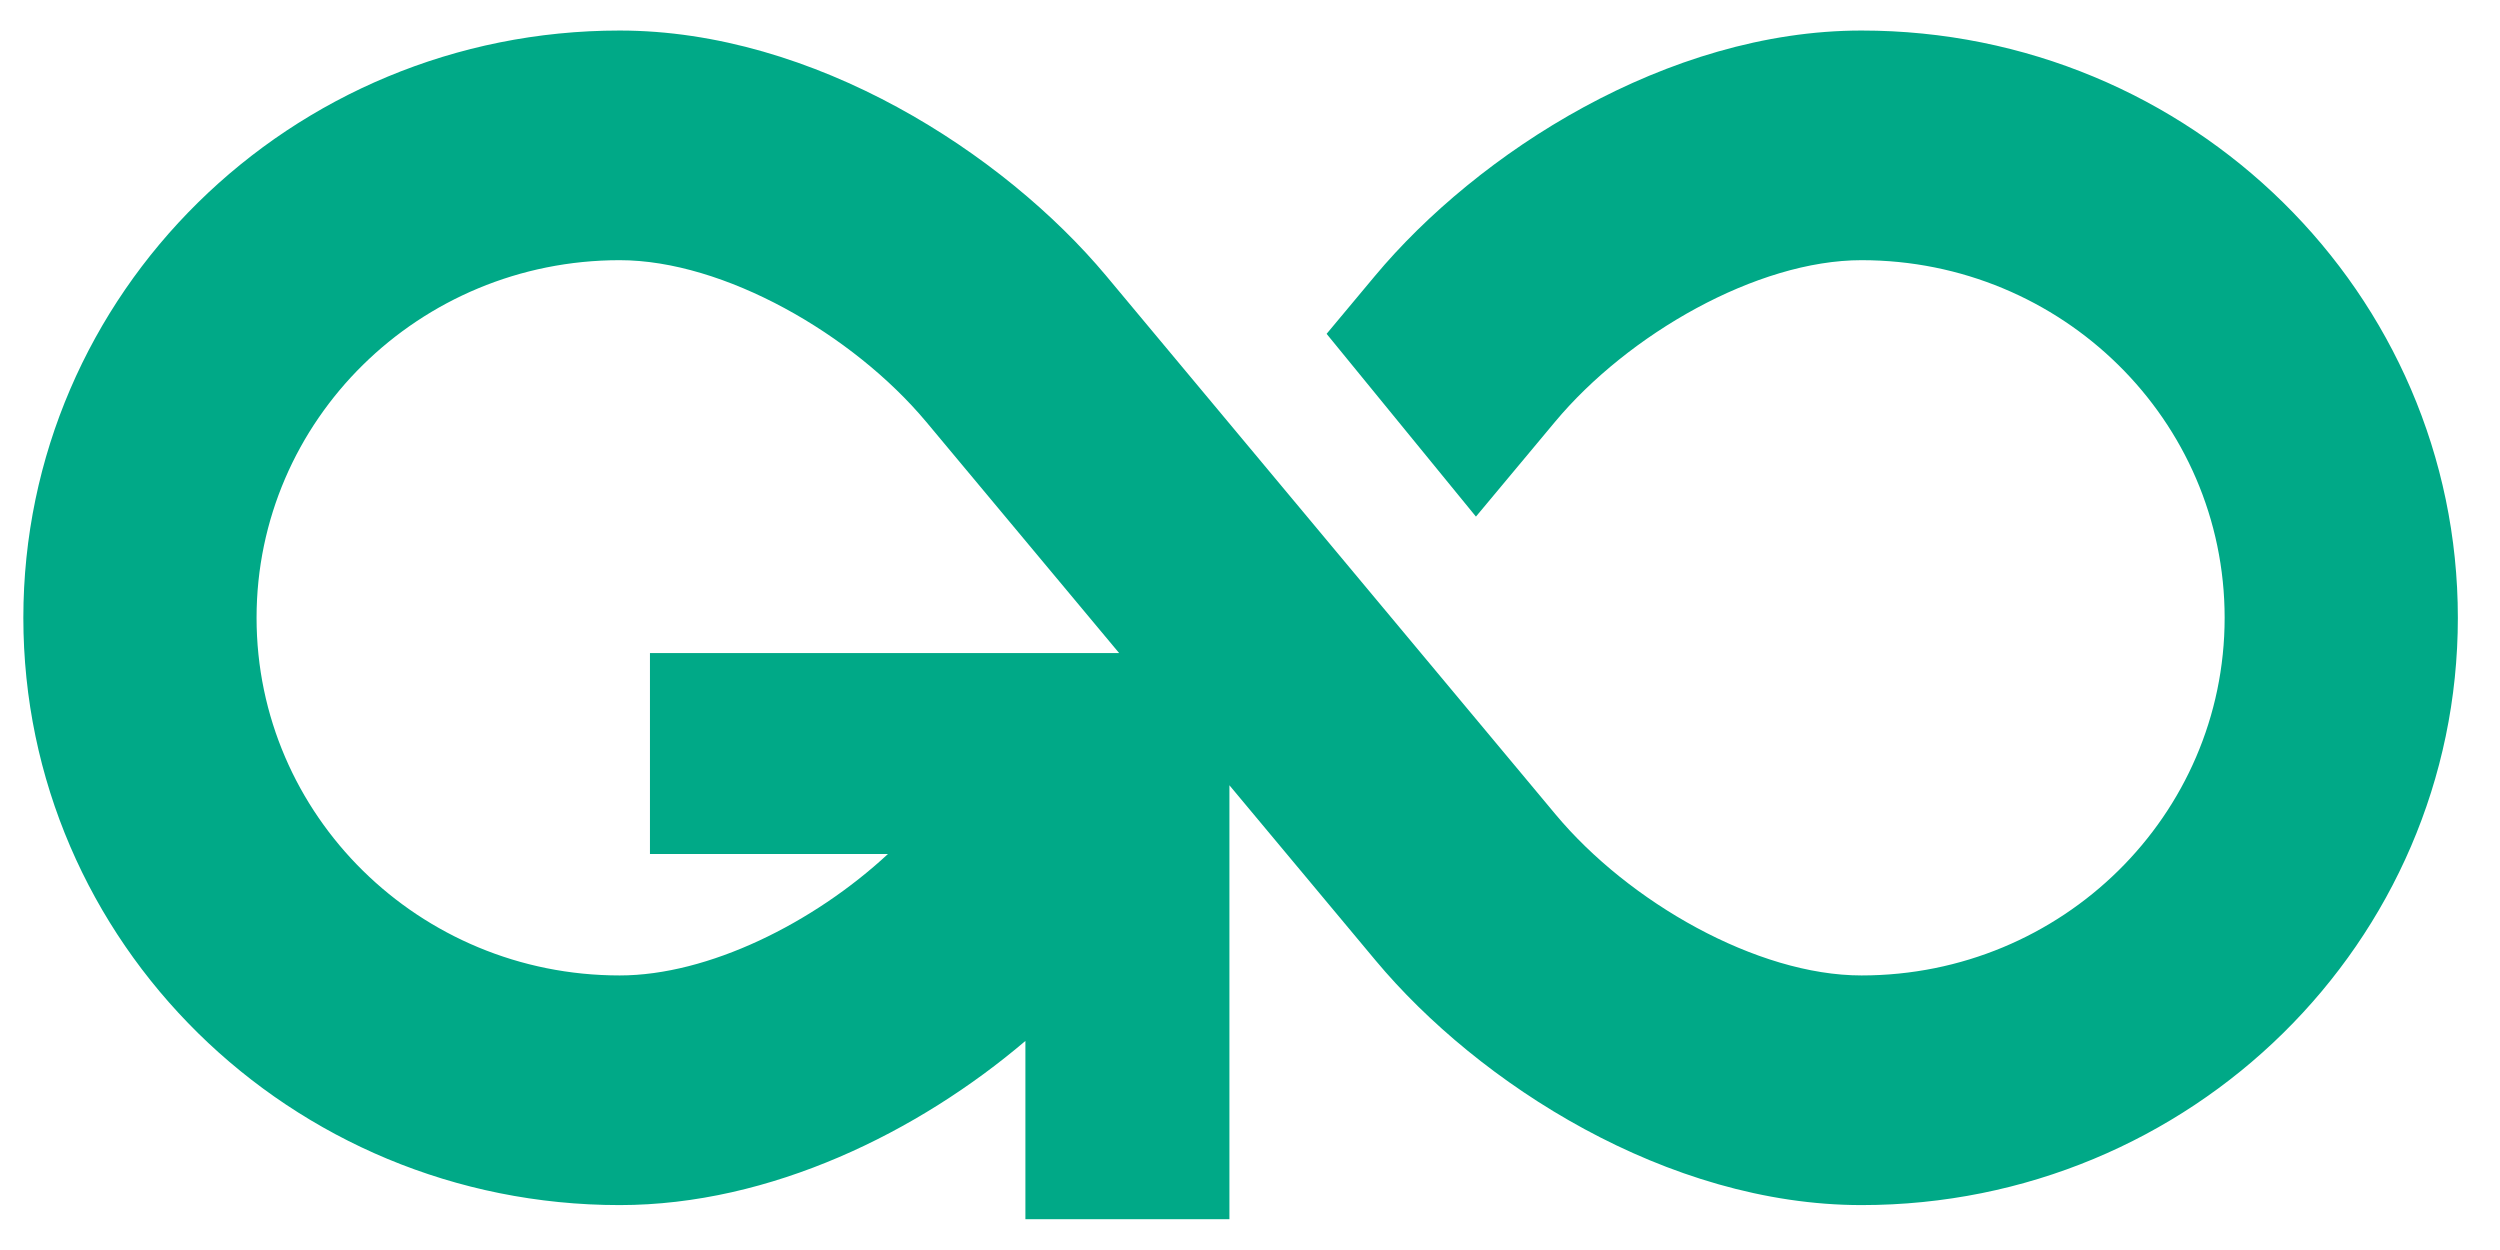
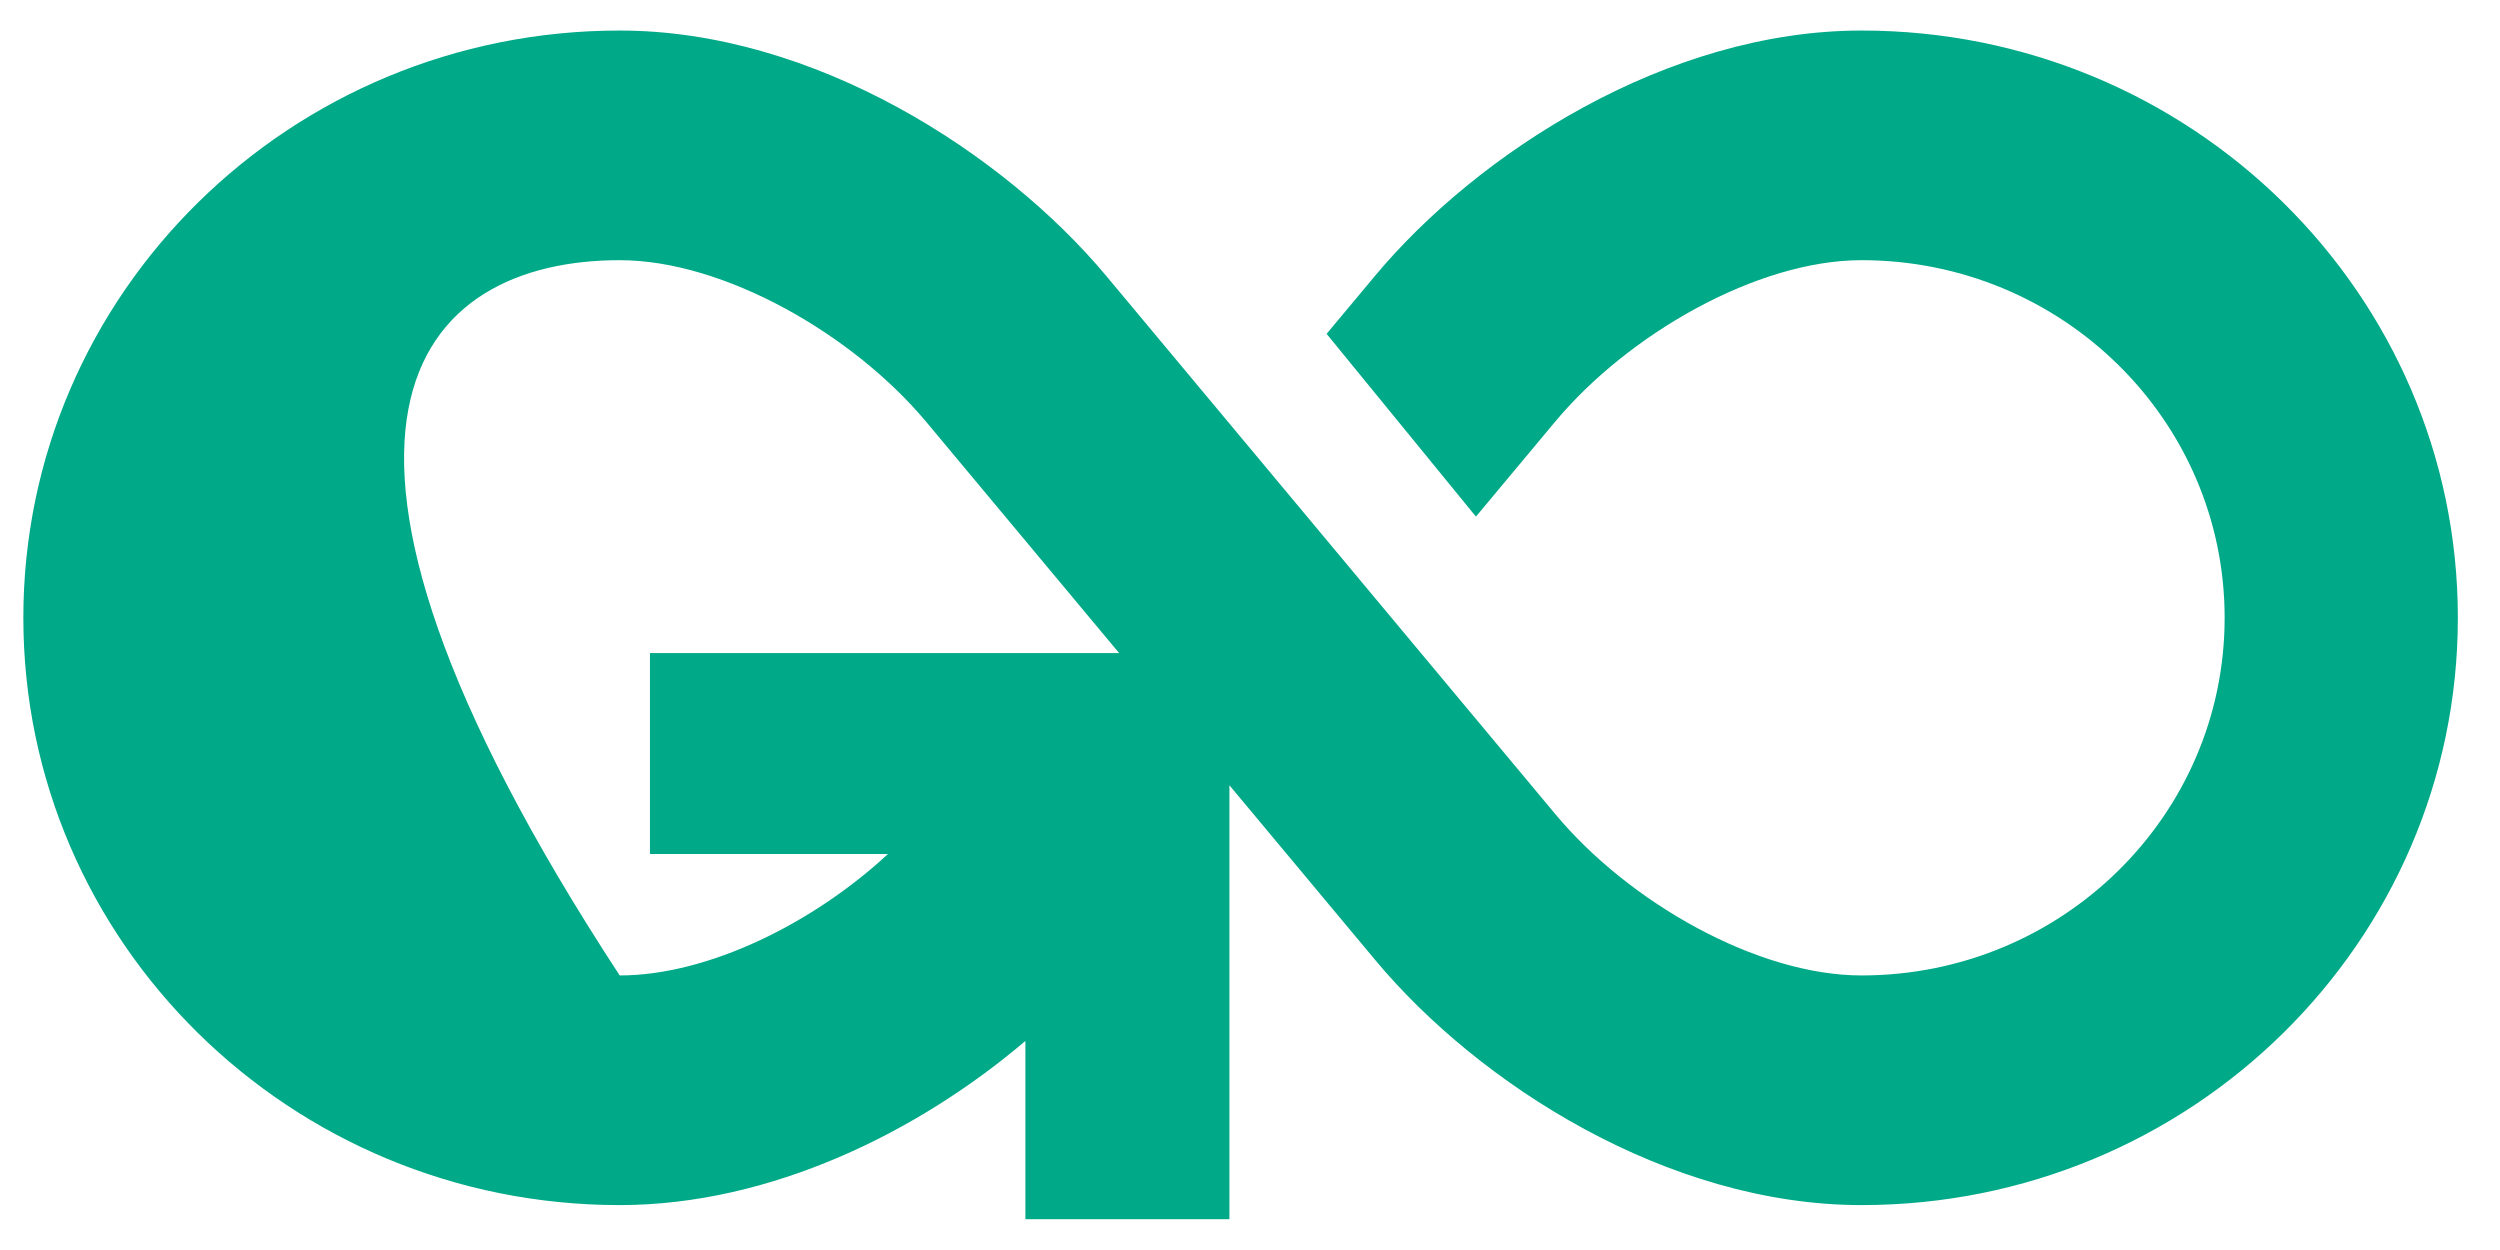
<svg xmlns="http://www.w3.org/2000/svg" width="56" height="28" viewBox="0 0 56 28" fill="none">
-   <path fill-rule="evenodd" clip-rule="evenodd" d="M0.523 13.839C0.523 6.573 6.504 0.684 13.881 0.684C18.229 0.684 22.474 3.424 24.777 6.177L34.848 18.247C36.482 20.204 39.354 21.85 41.698 21.85C46.191 21.85 49.832 18.263 49.832 13.839C49.832 9.414 46.191 5.828 41.698 5.828C39.356 5.828 36.467 7.488 34.83 9.452L33.061 11.572L29.716 7.478L30.793 6.188C33.098 3.424 37.345 0.684 41.698 0.684C49.075 0.684 55.056 6.573 55.056 13.839C55.056 21.104 49.075 26.994 41.698 26.994C37.351 26.994 33.121 24.279 30.813 21.514L27.539 17.59V27.31H22.969V23.317C20.578 25.352 17.266 26.994 13.881 26.994C6.504 26.994 0.523 21.104 0.523 13.839ZM20.746 9.448L25.068 14.628H14.559V19.129H19.891C18.224 20.676 15.866 21.85 13.881 21.85C9.388 21.85 5.747 18.263 5.747 13.839C5.747 9.414 9.388 5.828 13.881 5.828C16.216 5.828 19.105 7.487 20.744 9.446L20.746 9.448Z" fill="#00A987" />
+   <path fill-rule="evenodd" clip-rule="evenodd" d="M0.523 13.839C0.523 6.573 6.504 0.684 13.881 0.684C18.229 0.684 22.474 3.424 24.777 6.177L34.848 18.247C36.482 20.204 39.354 21.85 41.698 21.85C46.191 21.85 49.832 18.263 49.832 13.839C49.832 9.414 46.191 5.828 41.698 5.828C39.356 5.828 36.467 7.488 34.83 9.452L33.061 11.572L29.716 7.478L30.793 6.188C33.098 3.424 37.345 0.684 41.698 0.684C49.075 0.684 55.056 6.573 55.056 13.839C55.056 21.104 49.075 26.994 41.698 26.994C37.351 26.994 33.121 24.279 30.813 21.514L27.539 17.59V27.31H22.969V23.317C20.578 25.352 17.266 26.994 13.881 26.994C6.504 26.994 0.523 21.104 0.523 13.839ZM20.746 9.448L25.068 14.628H14.559V19.129H19.891C18.224 20.676 15.866 21.85 13.881 21.85C5.747 9.414 9.388 5.828 13.881 5.828C16.216 5.828 19.105 7.487 20.744 9.446L20.746 9.448Z" fill="#00A987" />
</svg>